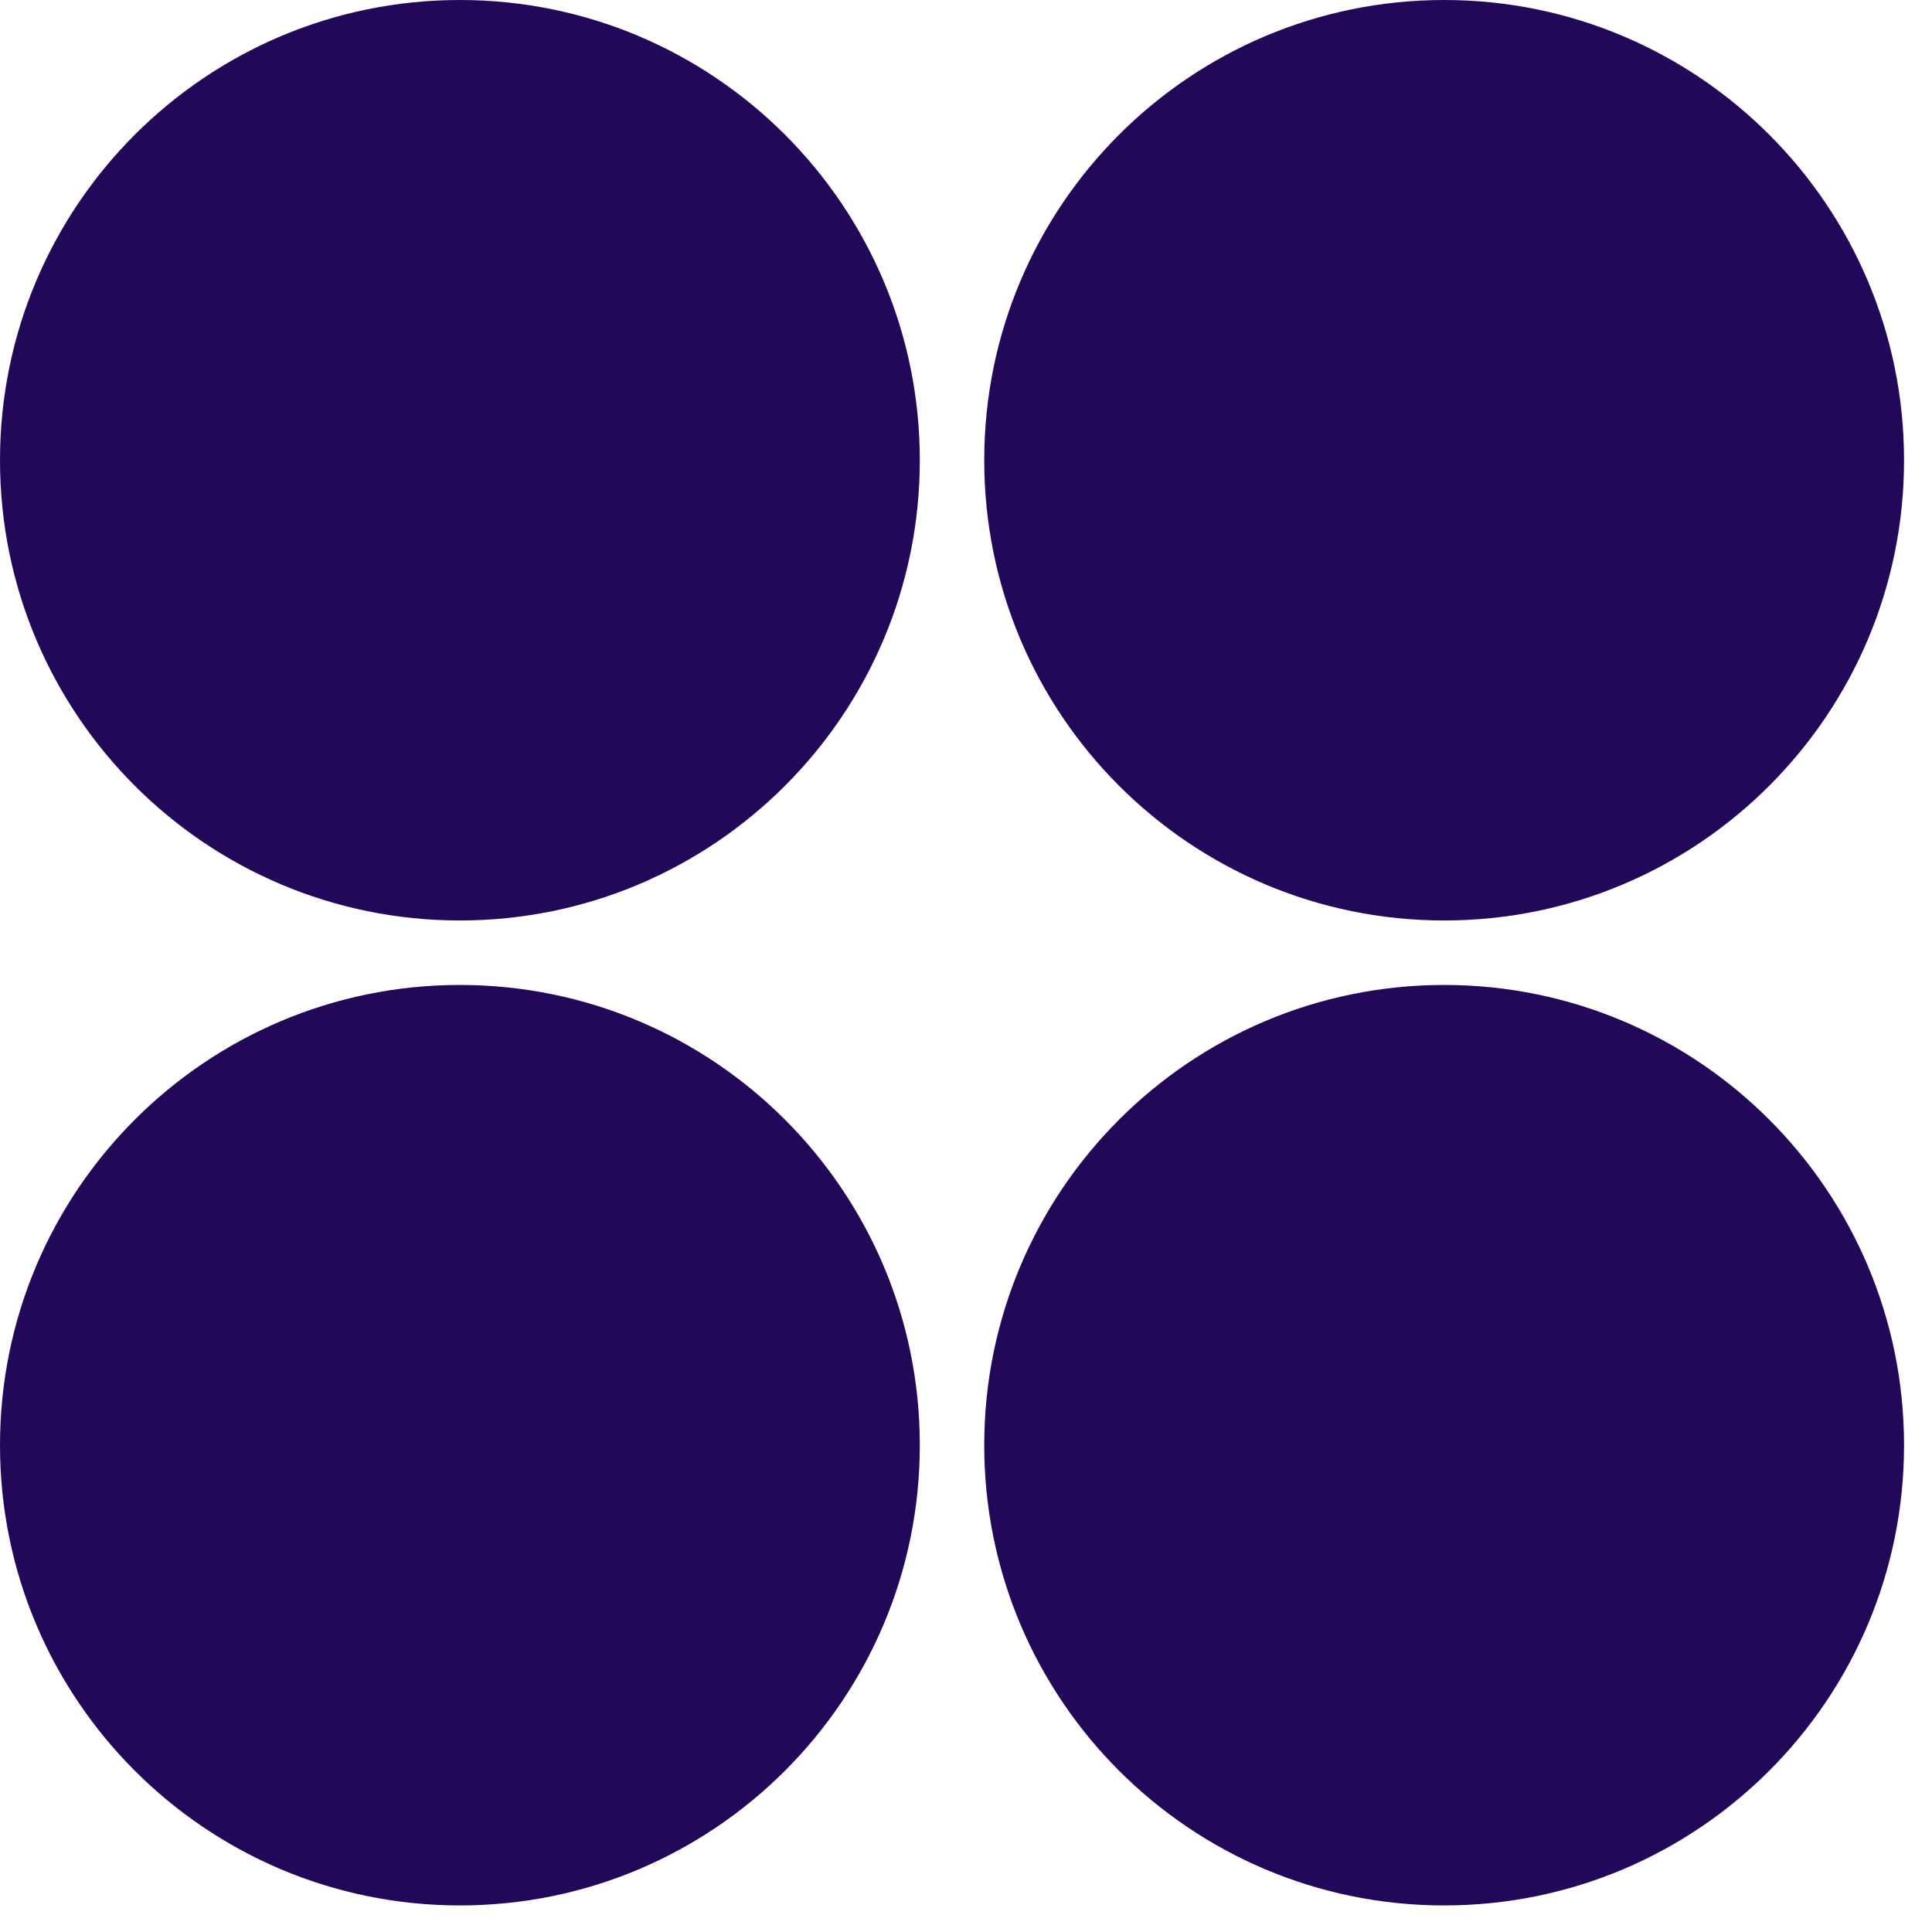
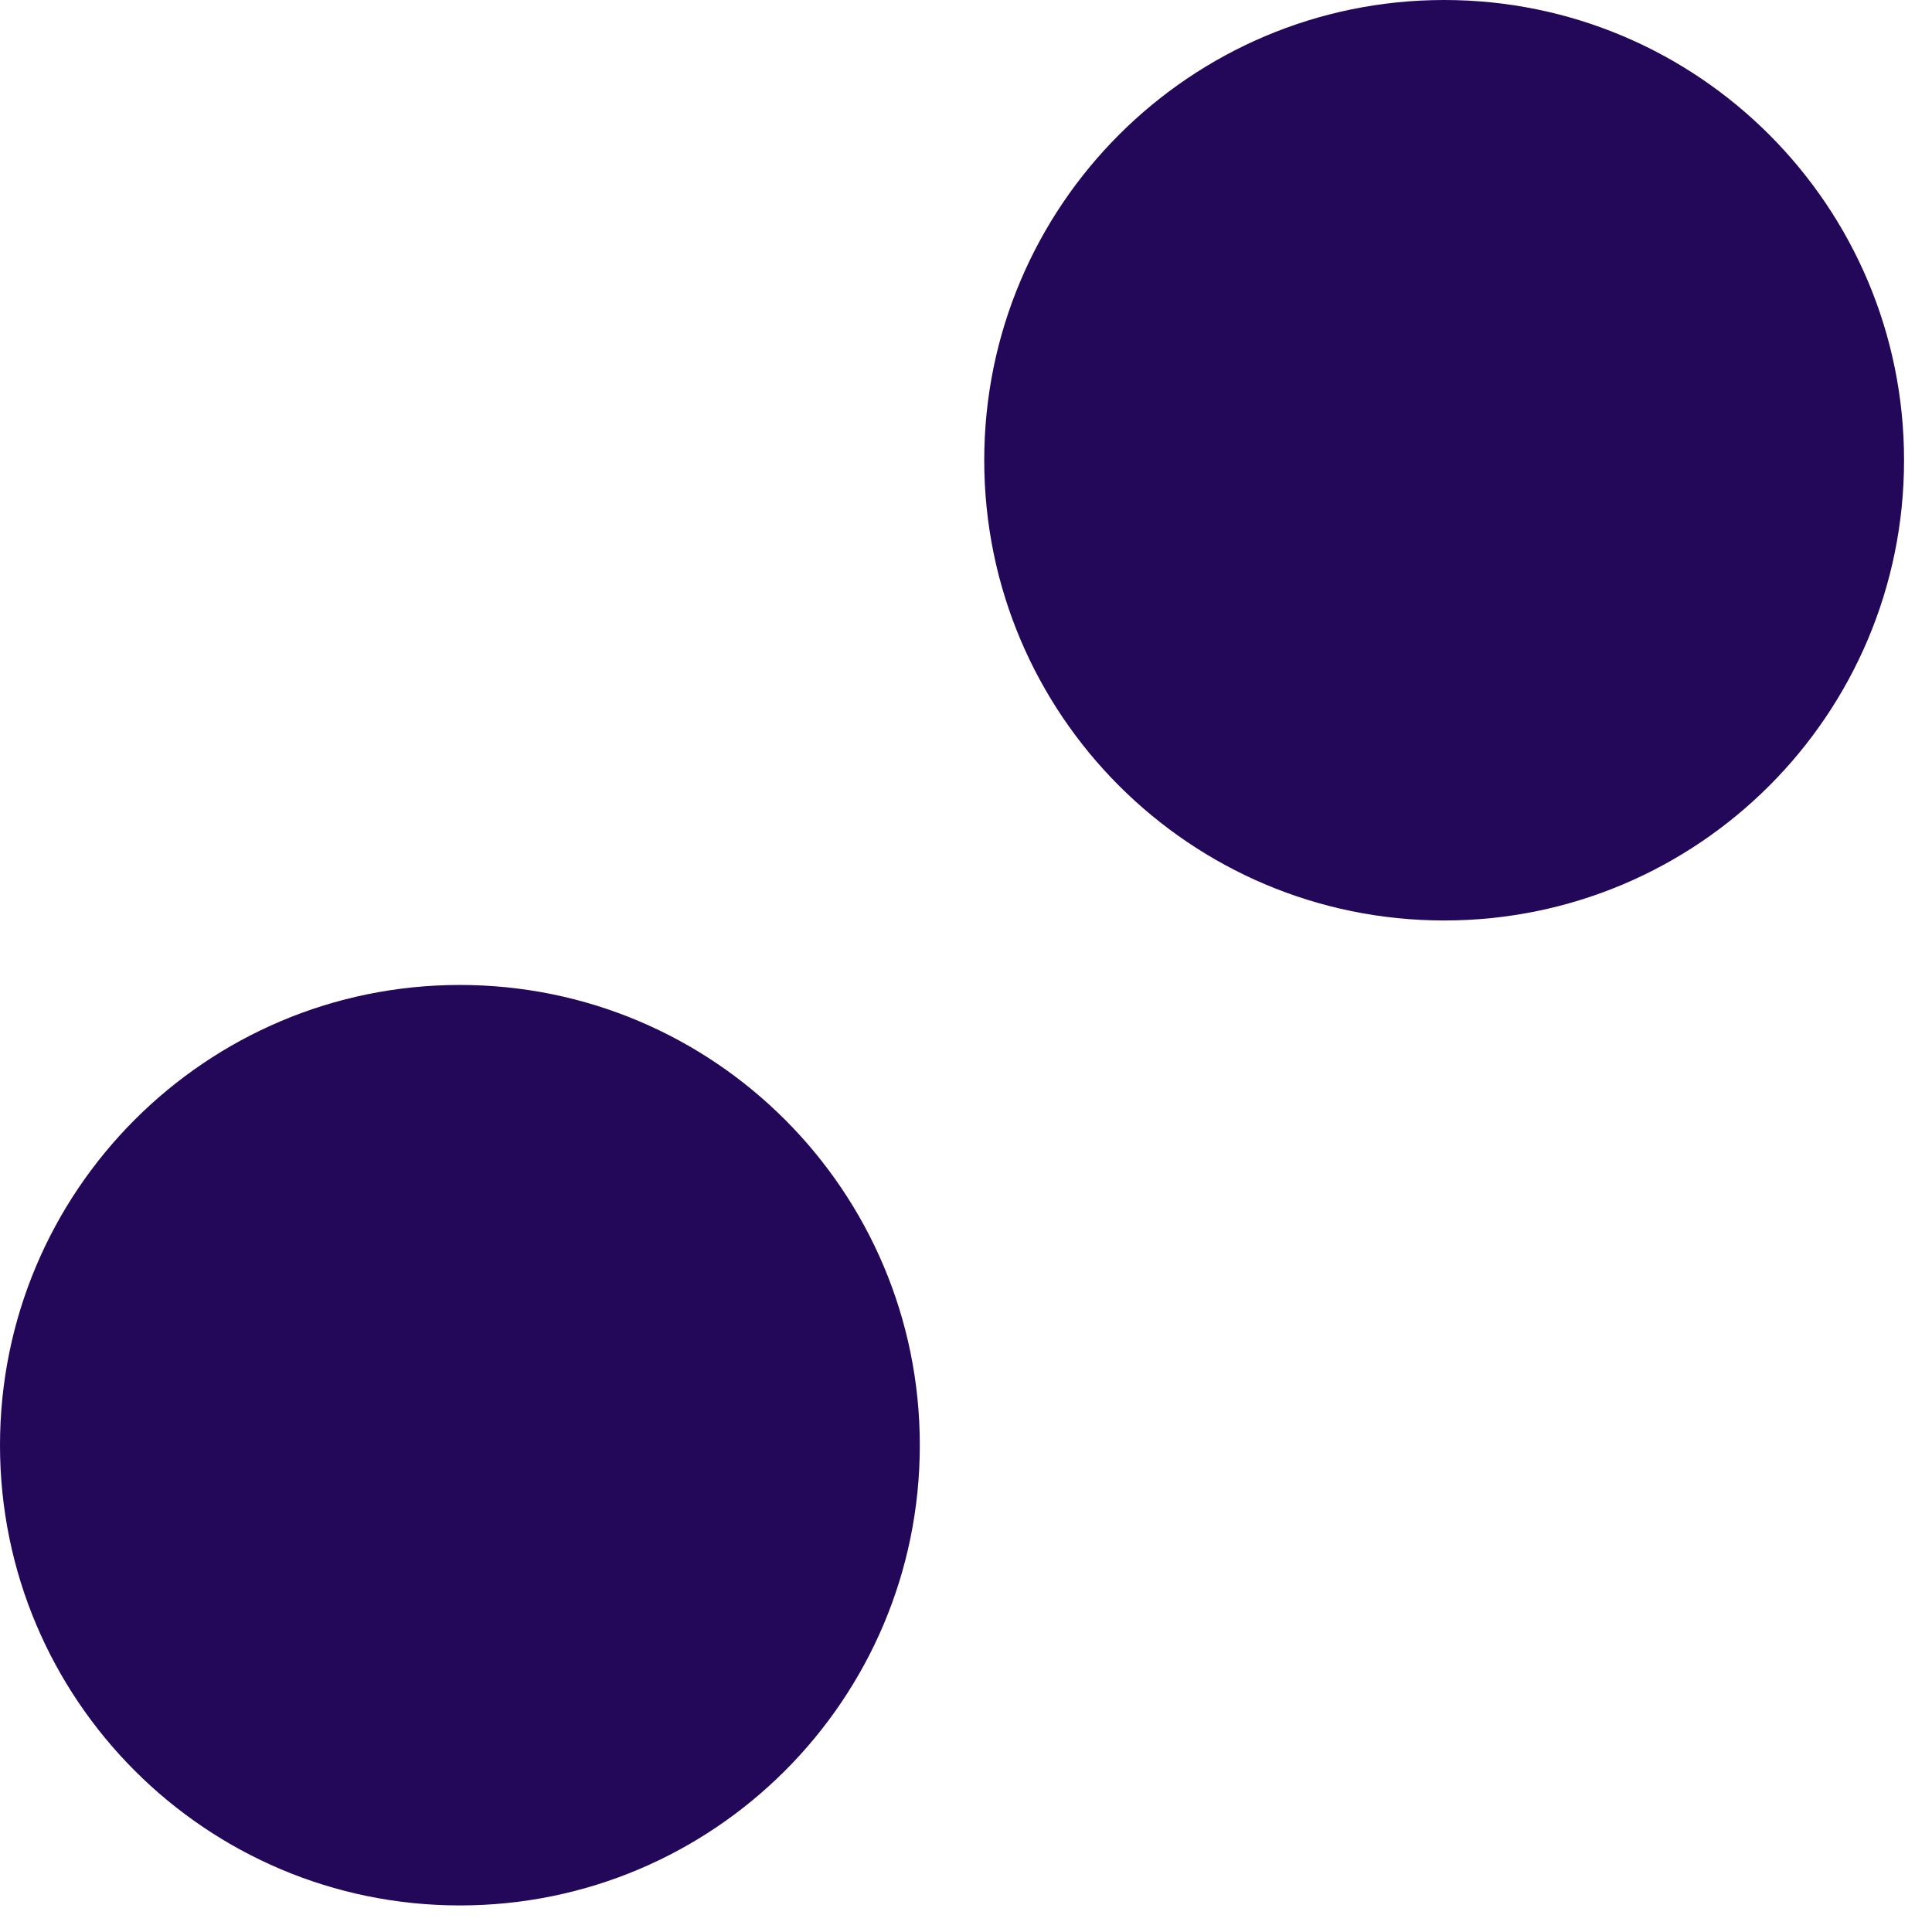
<svg xmlns="http://www.w3.org/2000/svg" width="32" height="32" viewBox="0 0 32 32" fill="none">
  <path d="M7.617 31.56C11.824 31.56 15.235 28.147 15.235 23.937C15.235 19.727 11.824 16.314 7.617 16.314C3.41 16.314 0 19.727 0 23.937C0 28.147 3.41 31.56 7.617 31.56Z" fill="#23085A" />
-   <path d="M23.92 31.56C28.127 31.56 31.537 28.147 31.537 23.937C31.537 19.727 28.127 16.314 23.92 16.314C19.713 16.314 16.302 19.727 16.302 23.937C16.302 28.147 19.713 31.56 23.92 31.56Z" fill="#23085A" />
-   <path d="M7.617 15.246C11.824 15.246 15.235 11.833 15.235 7.623C15.235 3.413 11.824 0 7.617 0C3.41 0 0 3.413 0 7.623C0 11.833 3.41 15.246 7.617 15.246Z" fill="#23085A" />
  <path d="M23.92 15.246C28.127 15.246 31.537 11.833 31.537 7.623C31.537 3.413 28.127 0 23.92 0C19.713 0 16.302 3.413 16.302 7.623C16.302 11.833 19.713 15.246 23.92 15.246Z" fill="#23085A" />
</svg>